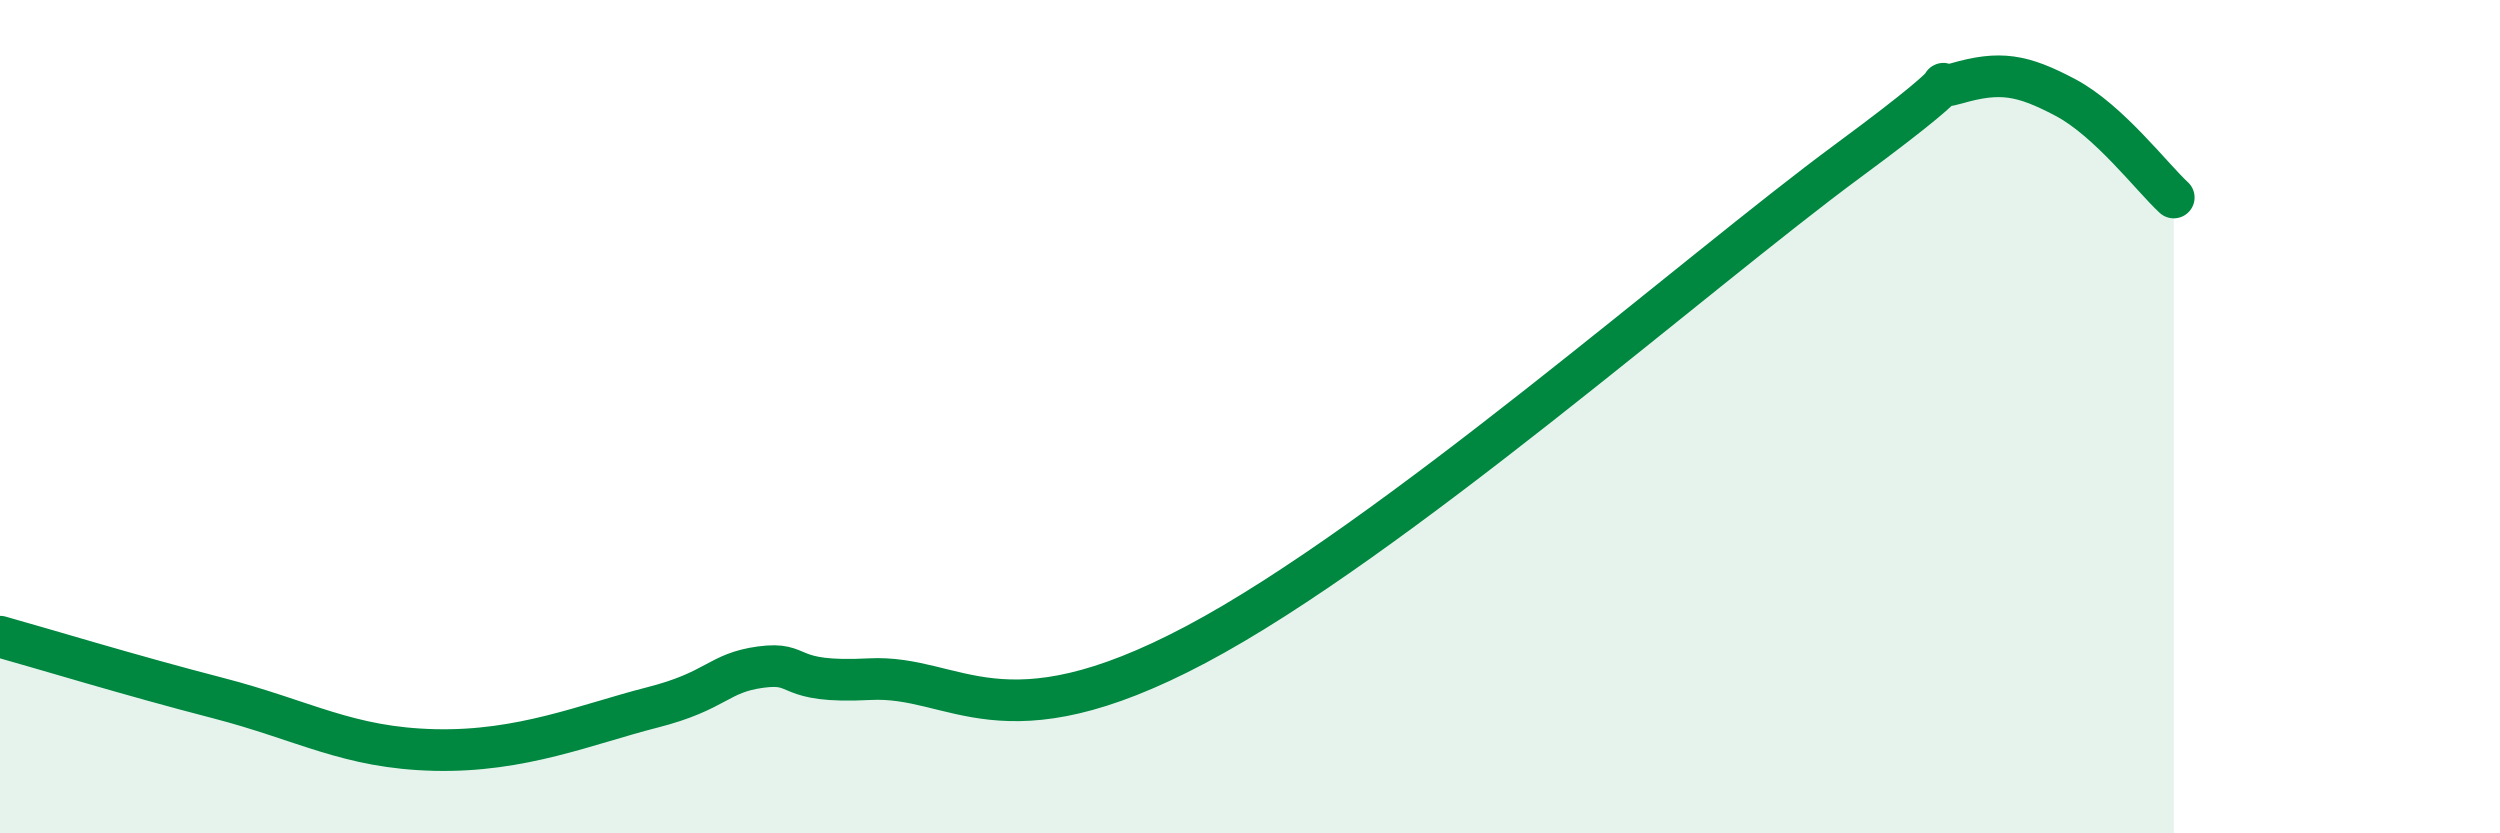
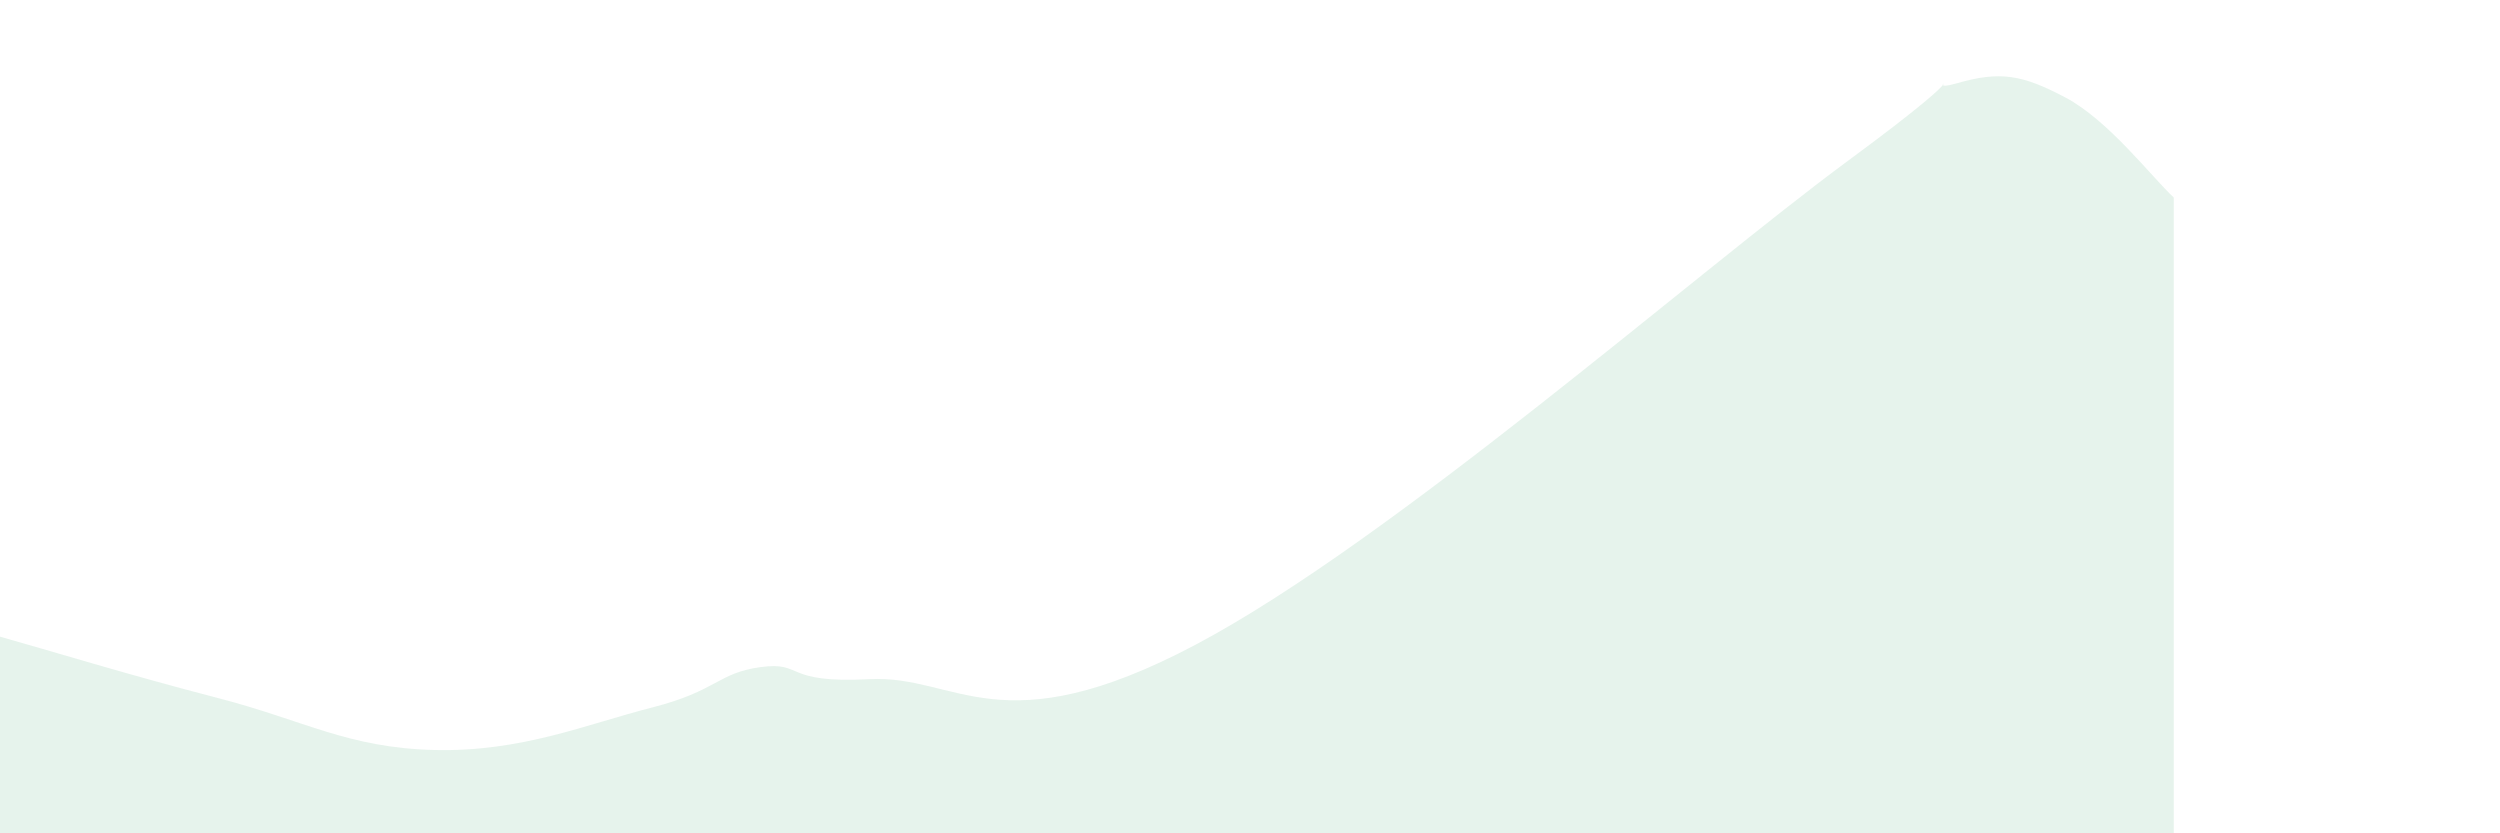
<svg xmlns="http://www.w3.org/2000/svg" width="60" height="20" viewBox="0 0 60 20">
  <path d="M 0,15.28 C 1.04,15.57 3.13,16.21 5.22,16.75 C 7.31,17.29 8.34,17.95 10.43,18 C 12.52,18.05 14.08,17.38 15.65,16.98 C 17.22,16.58 17.22,16.15 18.26,16.01 C 19.3,15.87 18.78,16.41 20.87,16.3 C 22.96,16.19 24,17.96 28.7,15.47 C 33.4,12.98 40.7,6.55 44.35,3.86 C 48,1.17 45.92,2.3 46.96,2 C 48,1.7 48.53,1.79 49.57,2.34 C 50.61,2.89 51.65,4.26 52.17,4.74L52.17 20L0 20Z" fill="#008740" opacity="0.1" stroke-linecap="round" stroke-linejoin="round" />
-   <path d="M 0,15.28 C 1.04,15.57 3.13,16.21 5.22,16.75 C 7.31,17.29 8.34,17.95 10.43,18 C 12.52,18.05 14.08,17.38 15.65,16.98 C 17.22,16.58 17.22,16.15 18.26,16.01 C 19.3,15.87 18.78,16.41 20.87,16.3 C 22.96,16.19 24,17.96 28.7,15.47 C 33.4,12.98 40.7,6.55 44.35,3.86 C 48,1.17 45.92,2.3 46.96,2 C 48,1.7 48.53,1.79 49.57,2.34 C 50.61,2.89 51.65,4.26 52.17,4.74" stroke="#008740" stroke-width="1" fill="none" stroke-linecap="round" stroke-linejoin="round" />
</svg>